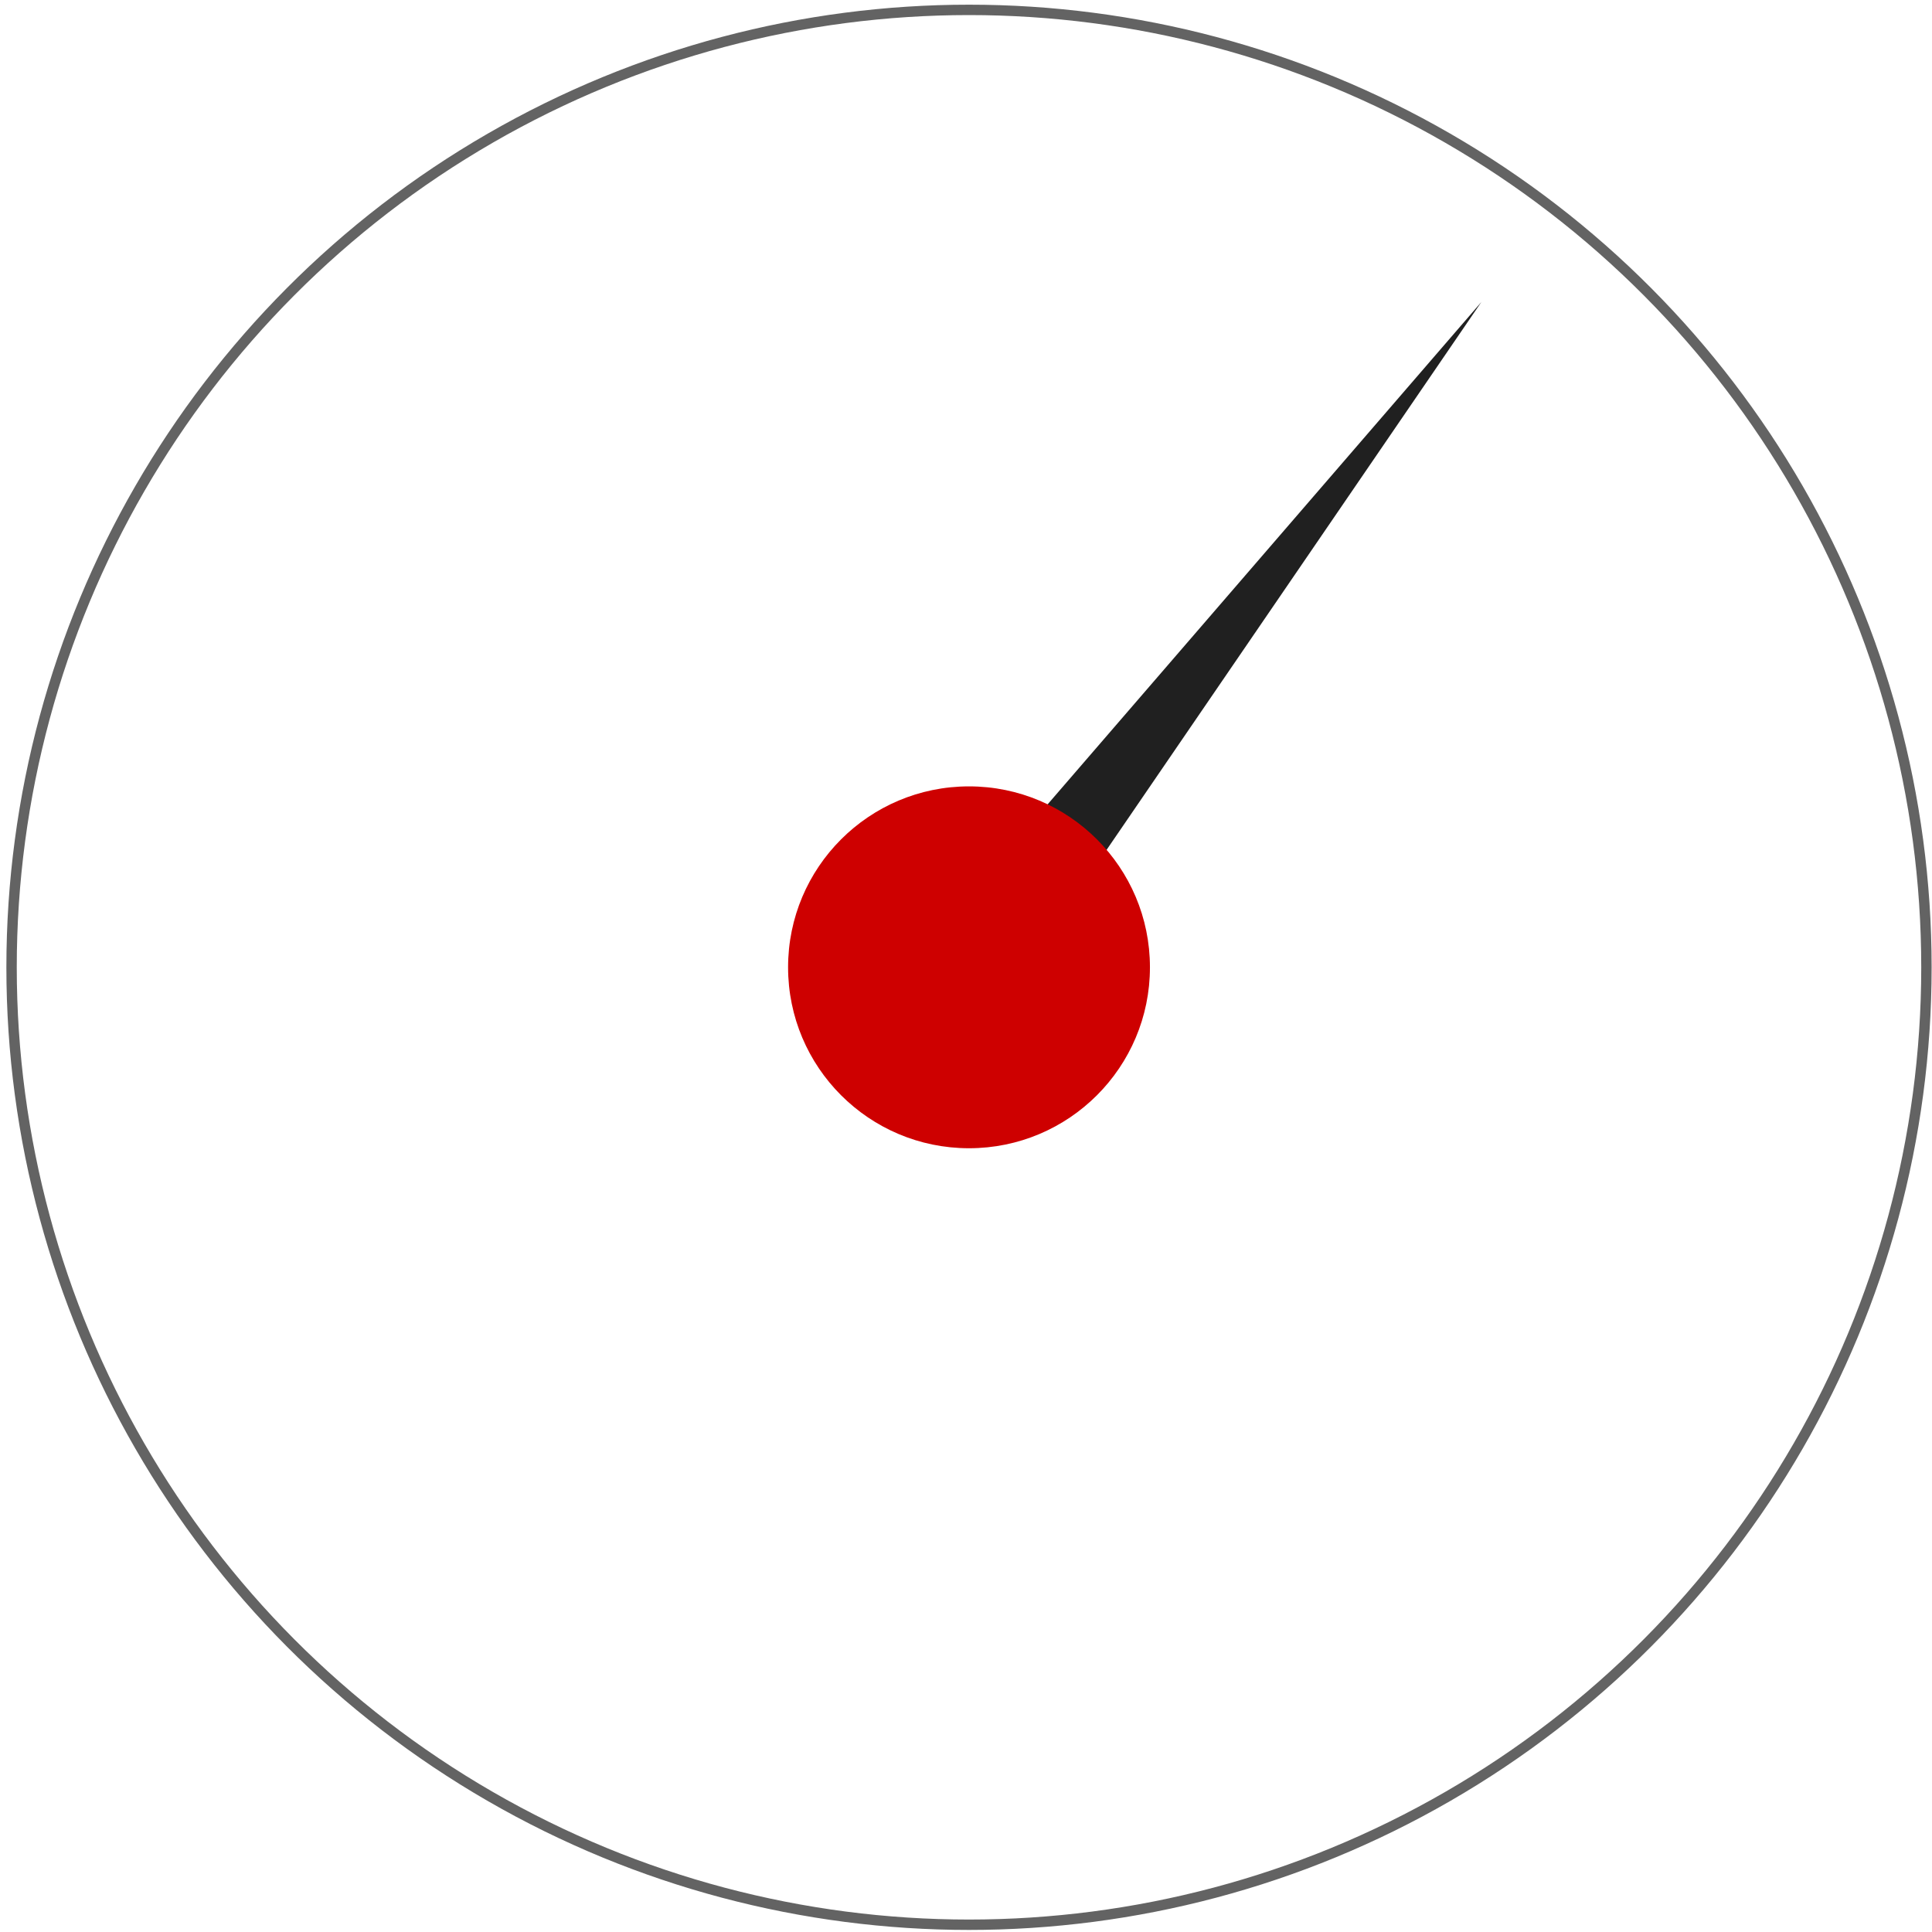
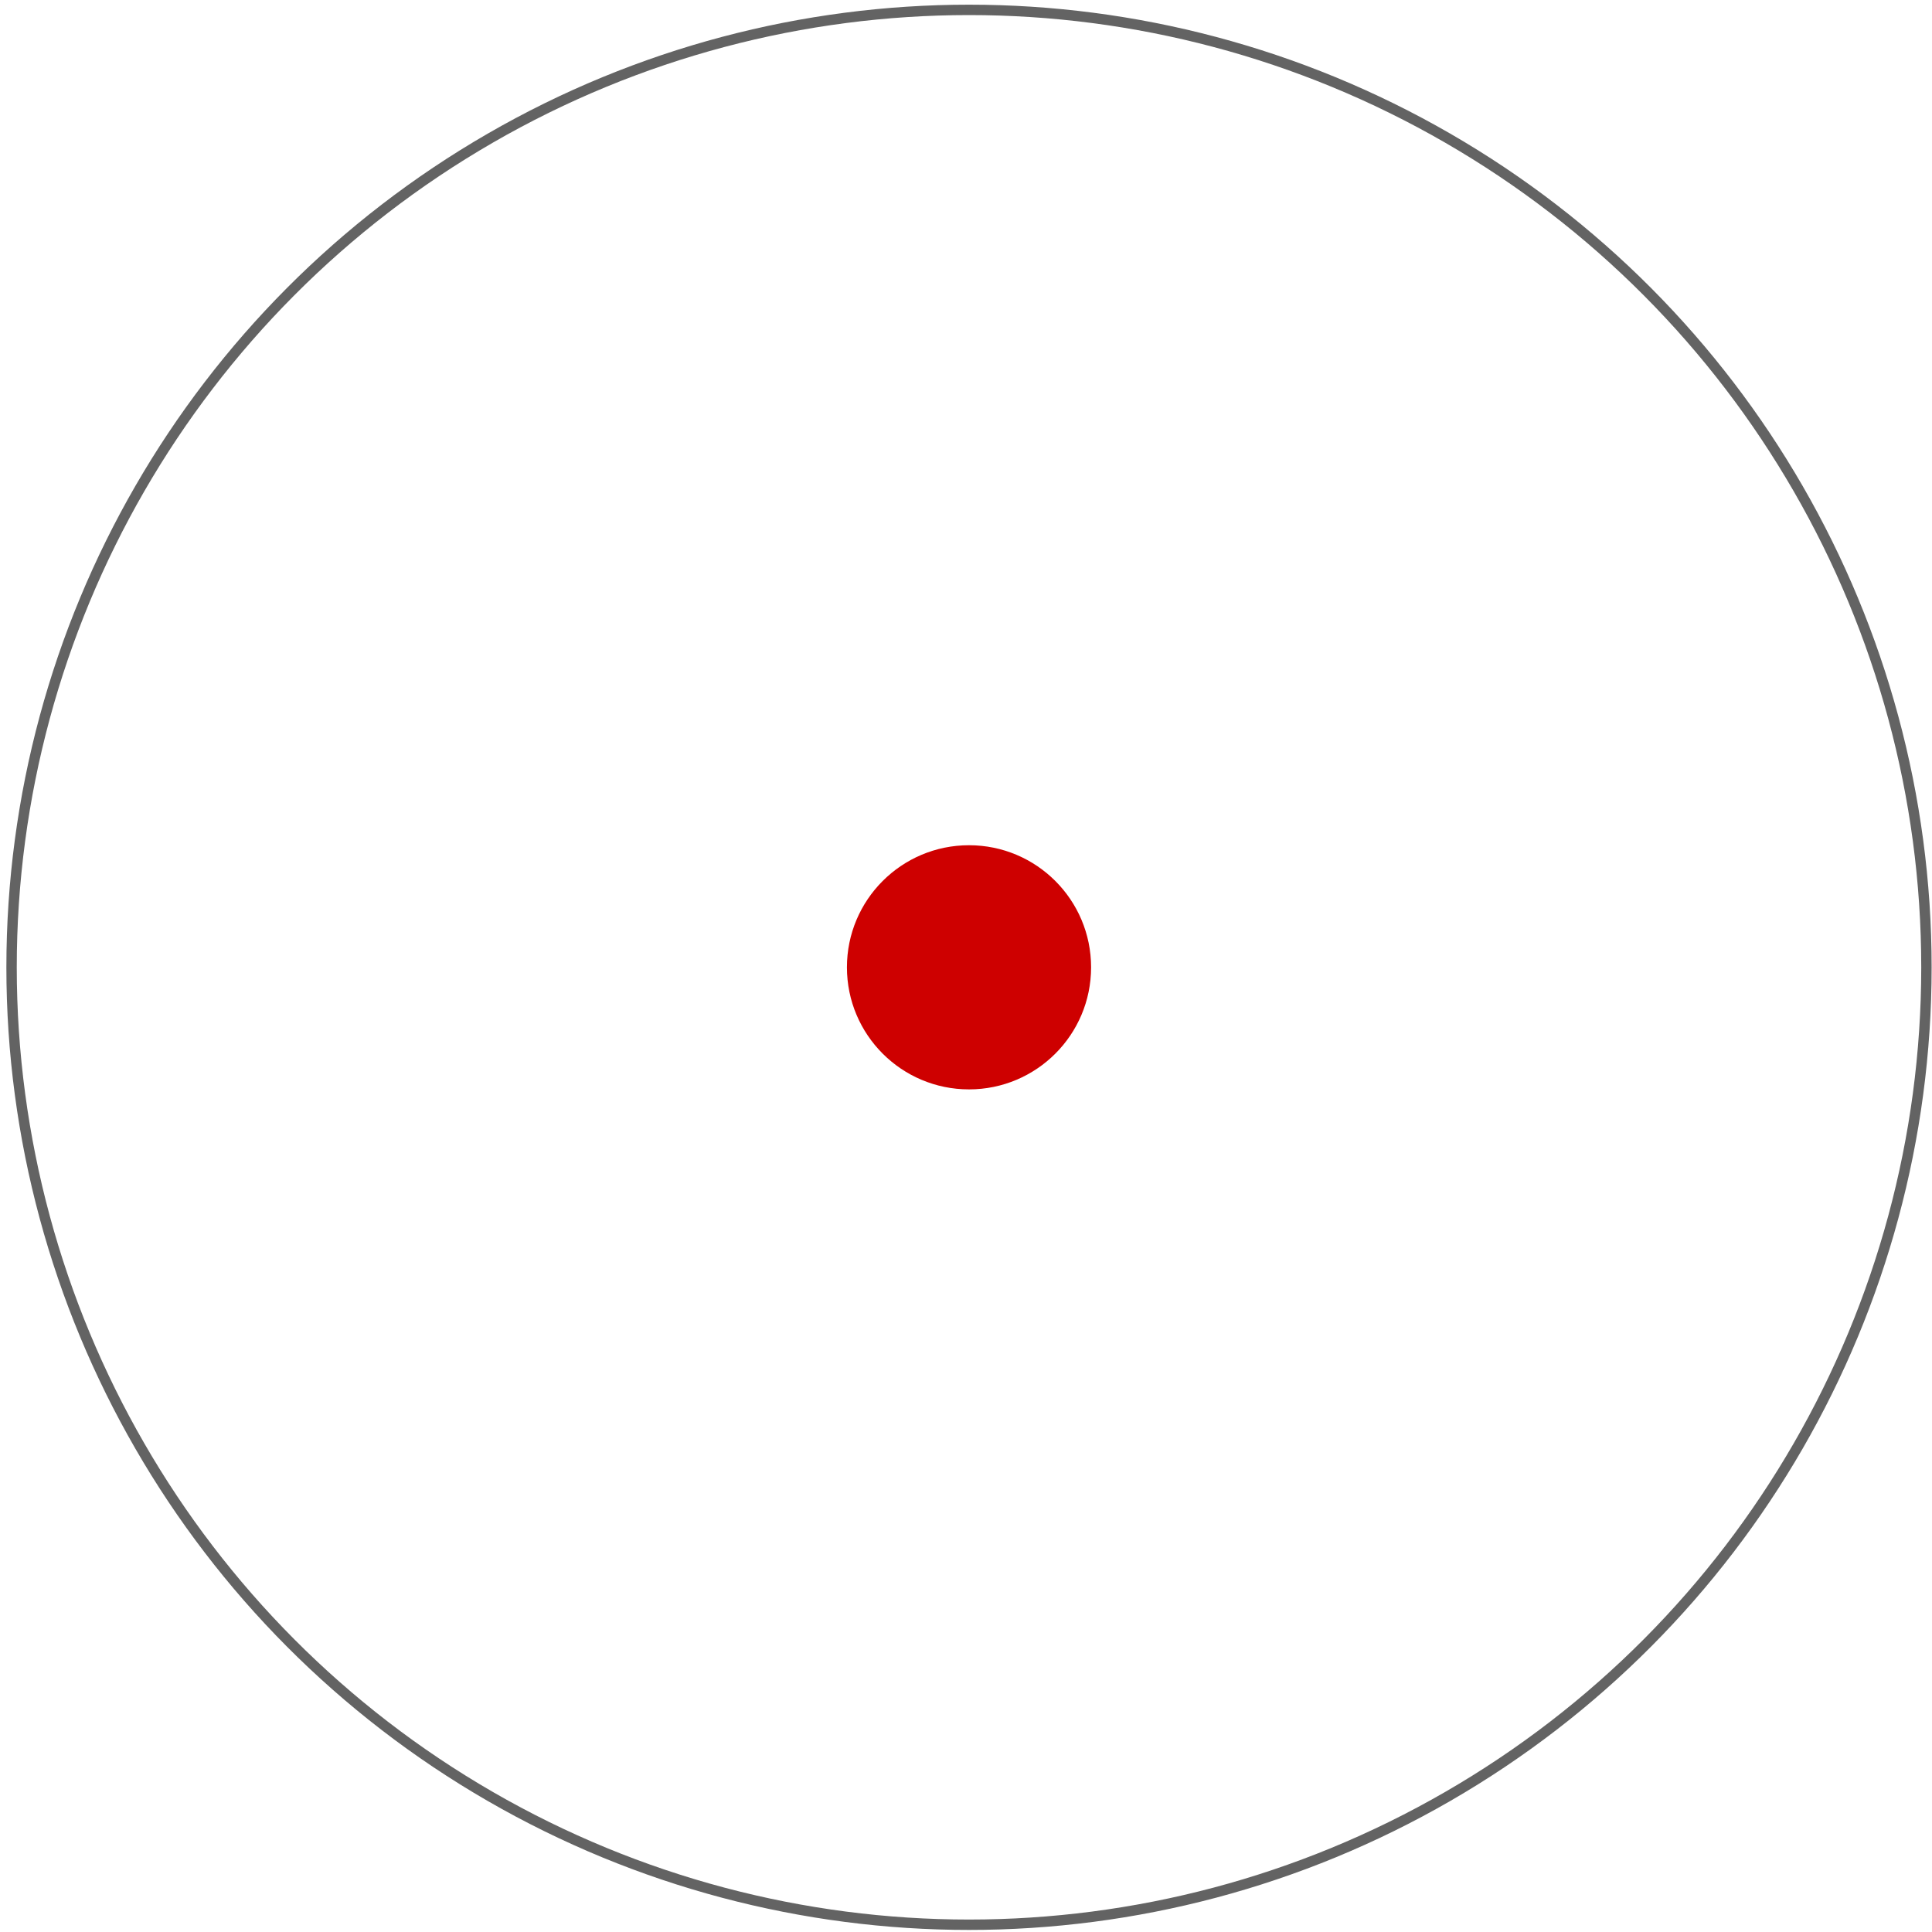
<svg xmlns="http://www.w3.org/2000/svg" width="186" height="186" viewBox="0 0 186 186" fill="none">
  <circle cx="93.289" cy="93.126" r="92.175" stroke="#636363" />
-   <path d="M92.454 102.402L84.551 96.322L142.62 29.071L92.454 102.402Z" fill="#202020" />
-   <circle cx="93.29" cy="93.126" r="17.419" fill="#CE0000" />
+   <path d="M92.454 102.402L142.62 29.071L92.454 102.402Z" fill="#202020" />
  <circle cx="93.29" cy="93.126" r="11.753" fill="#CE0000" />
</svg>